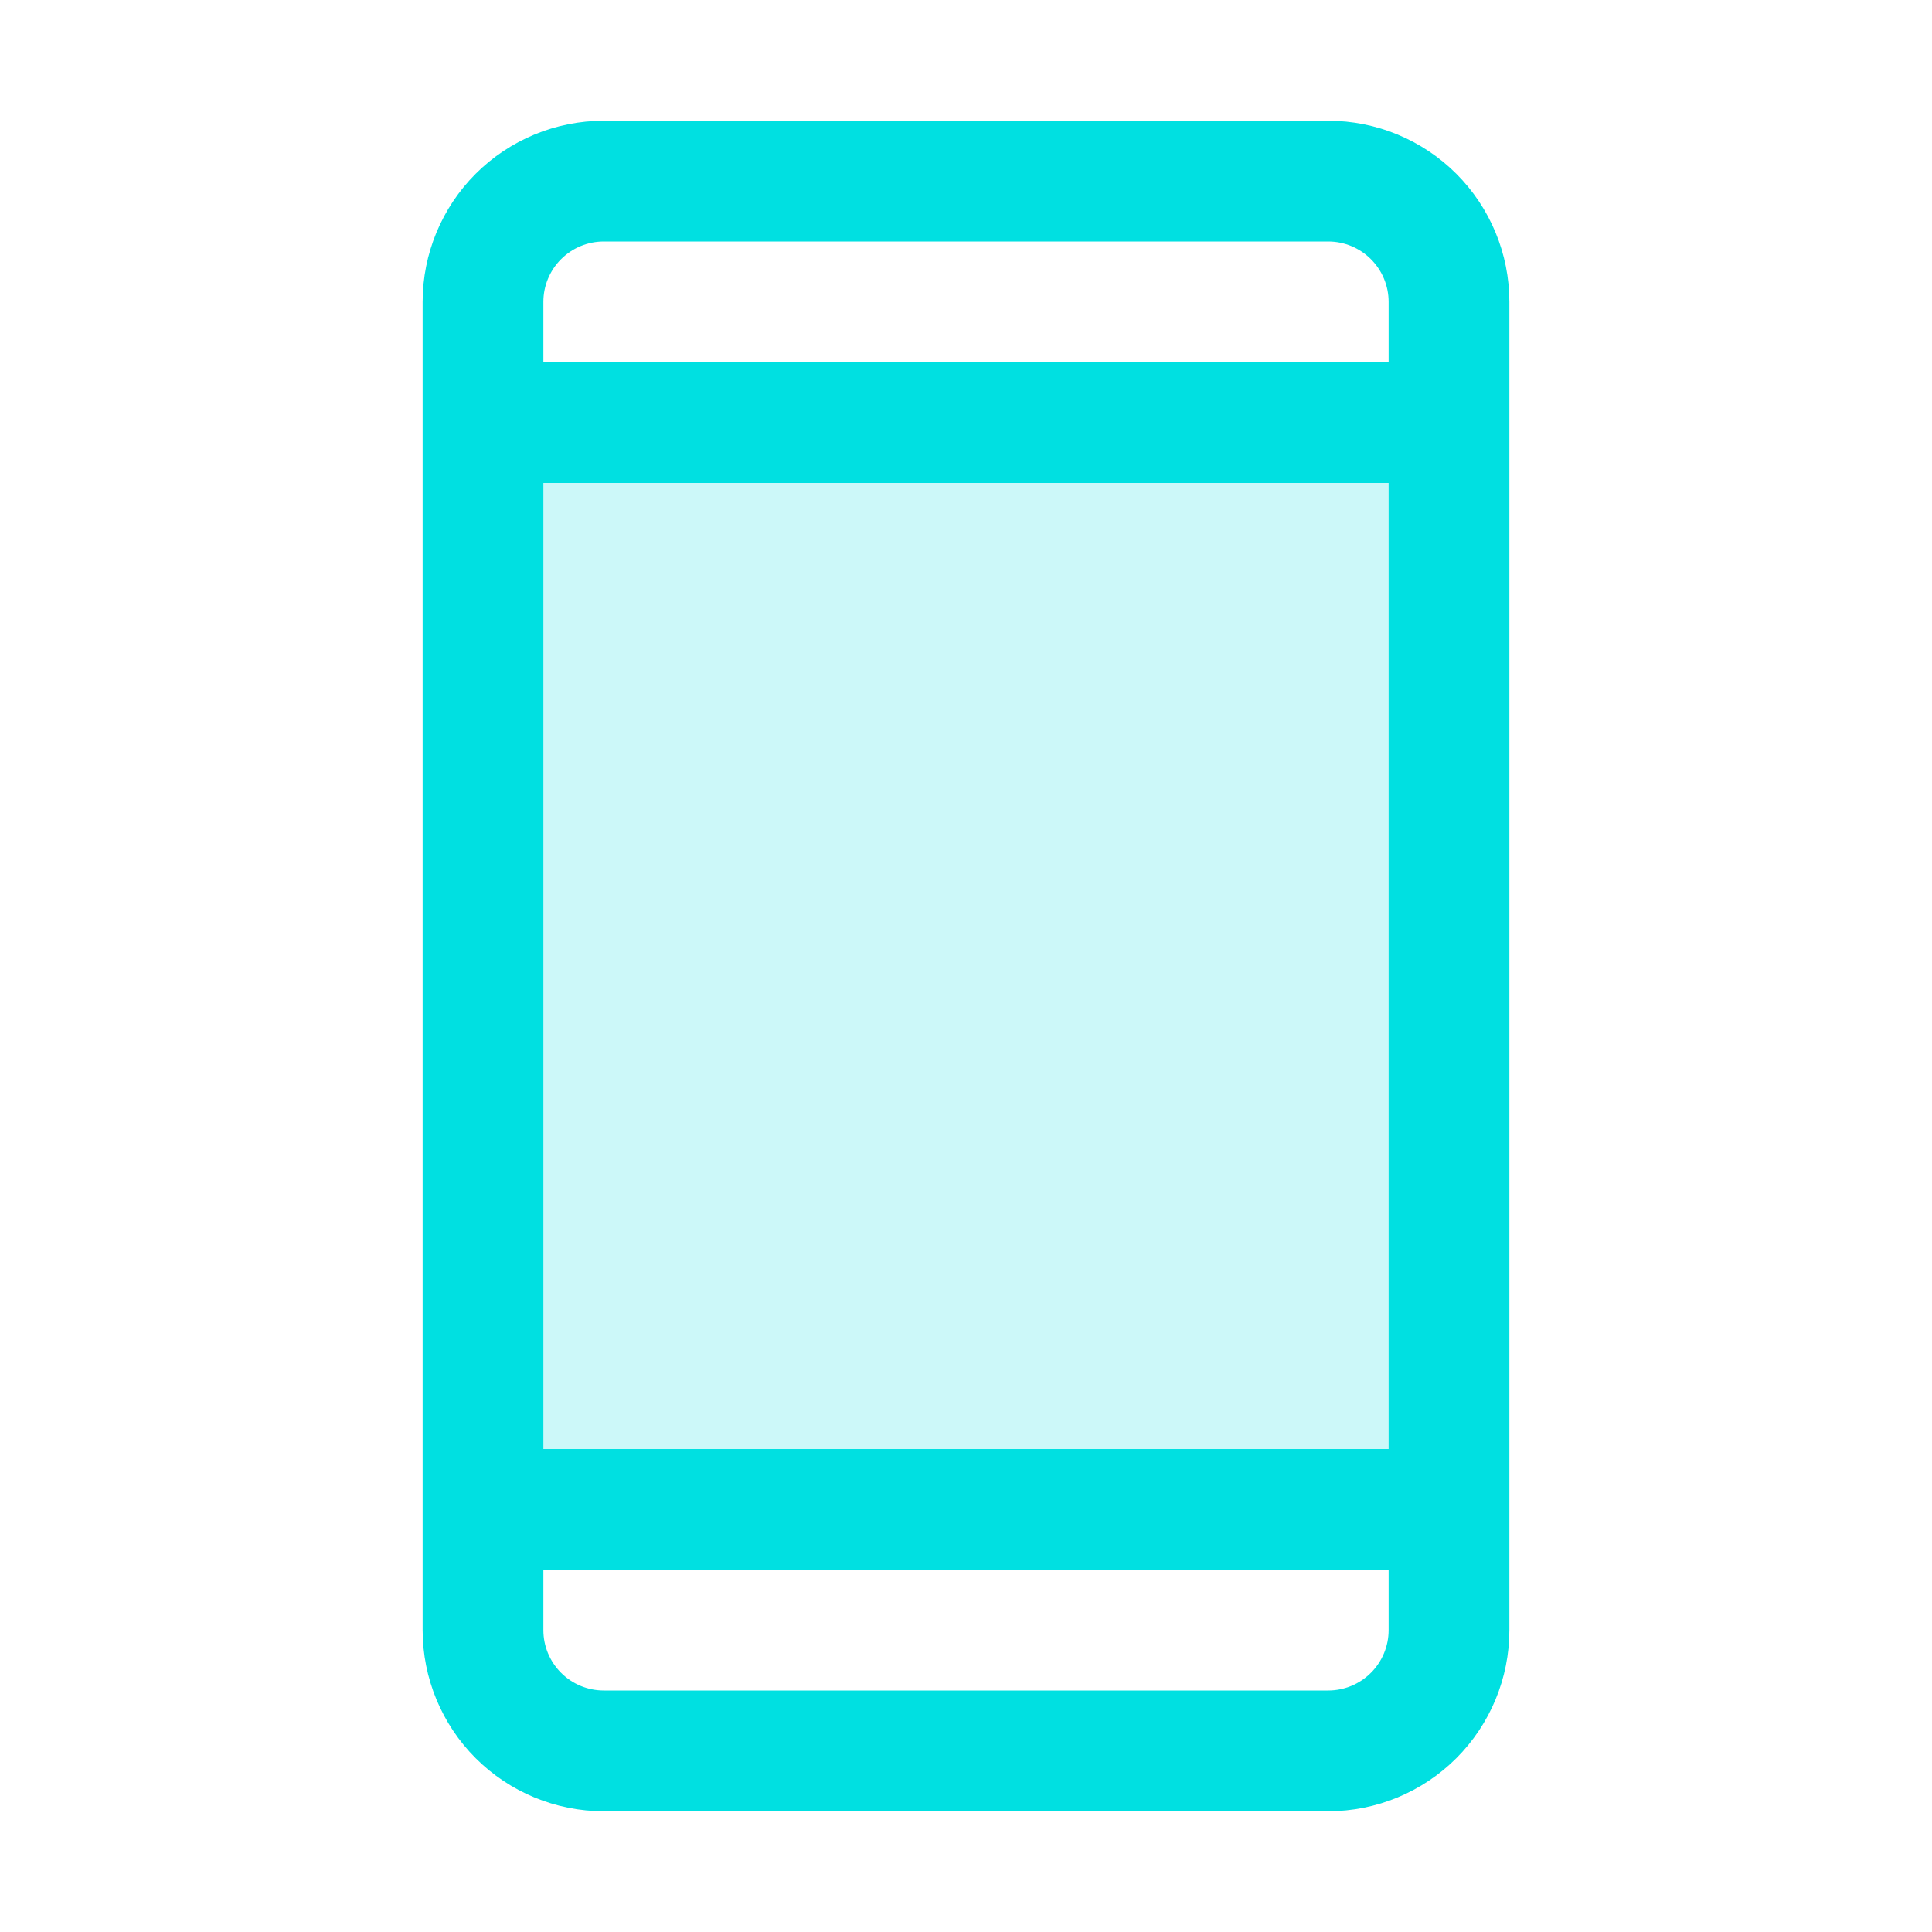
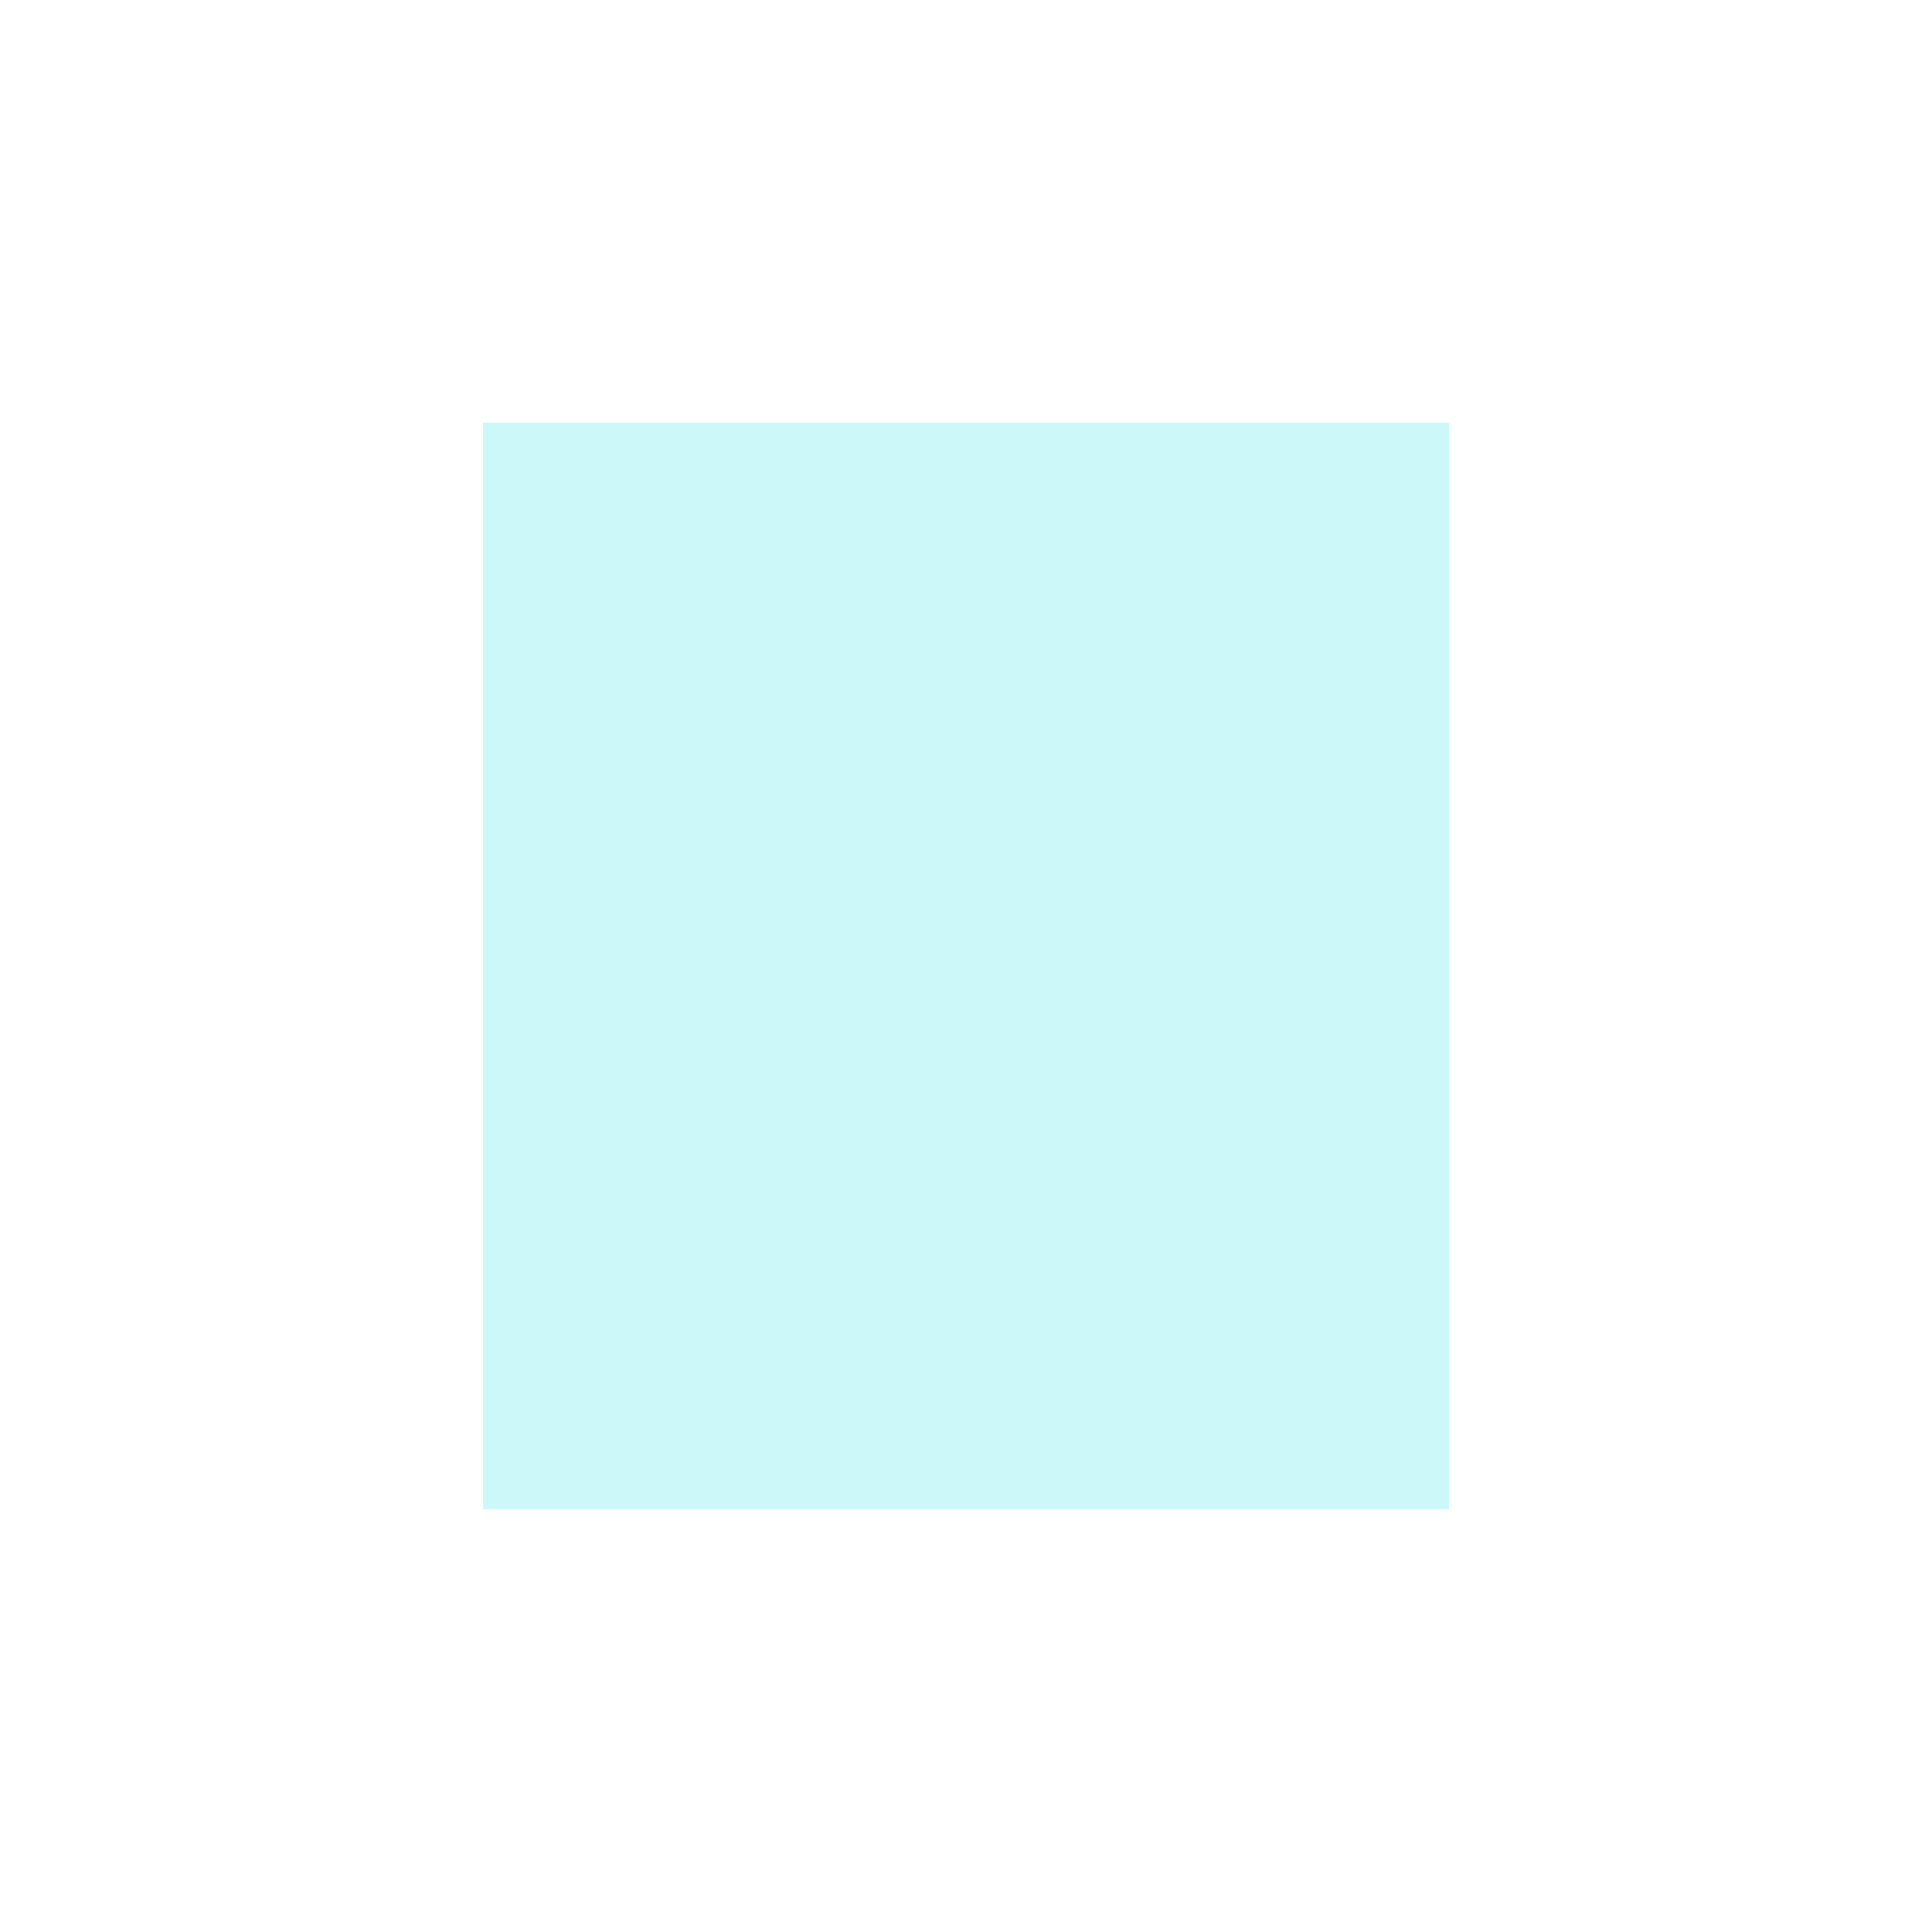
<svg xmlns="http://www.w3.org/2000/svg" width="44" height="44" viewBox="0 0 44 44" fill="none">
  <path opacity="0.2" d="M33 9.625V34.375H11V9.625H33Z" fill="#00E0E1" />
-   <path d="M30.25 2.75H13.75C12.656 2.75 11.607 3.185 10.833 3.958C10.06 4.732 9.625 5.781 9.625 6.875V37.125C9.625 38.219 10.06 39.268 10.833 40.042C11.607 40.815 12.656 41.25 13.75 41.25H30.25C31.344 41.25 32.393 40.815 33.167 40.042C33.94 39.268 34.375 38.219 34.375 37.125V6.875C34.375 5.781 33.94 4.732 33.167 3.958C32.393 3.185 31.344 2.75 30.25 2.75ZM12.375 11H31.625V33H12.375V11ZM13.75 5.5H30.25C30.615 5.5 30.964 5.645 31.222 5.903C31.48 6.161 31.625 6.51 31.625 6.875V8.25H12.375V6.875C12.375 6.51 12.52 6.161 12.778 5.903C13.036 5.645 13.385 5.5 13.75 5.5ZM30.25 38.5H13.75C13.385 38.5 13.036 38.355 12.778 38.097C12.52 37.839 12.375 37.49 12.375 37.125V35.75H31.625V37.125C31.625 37.49 31.48 37.839 31.222 38.097C30.964 38.355 30.615 38.5 30.25 38.5Z" fill="#00E0E1" />
</svg>